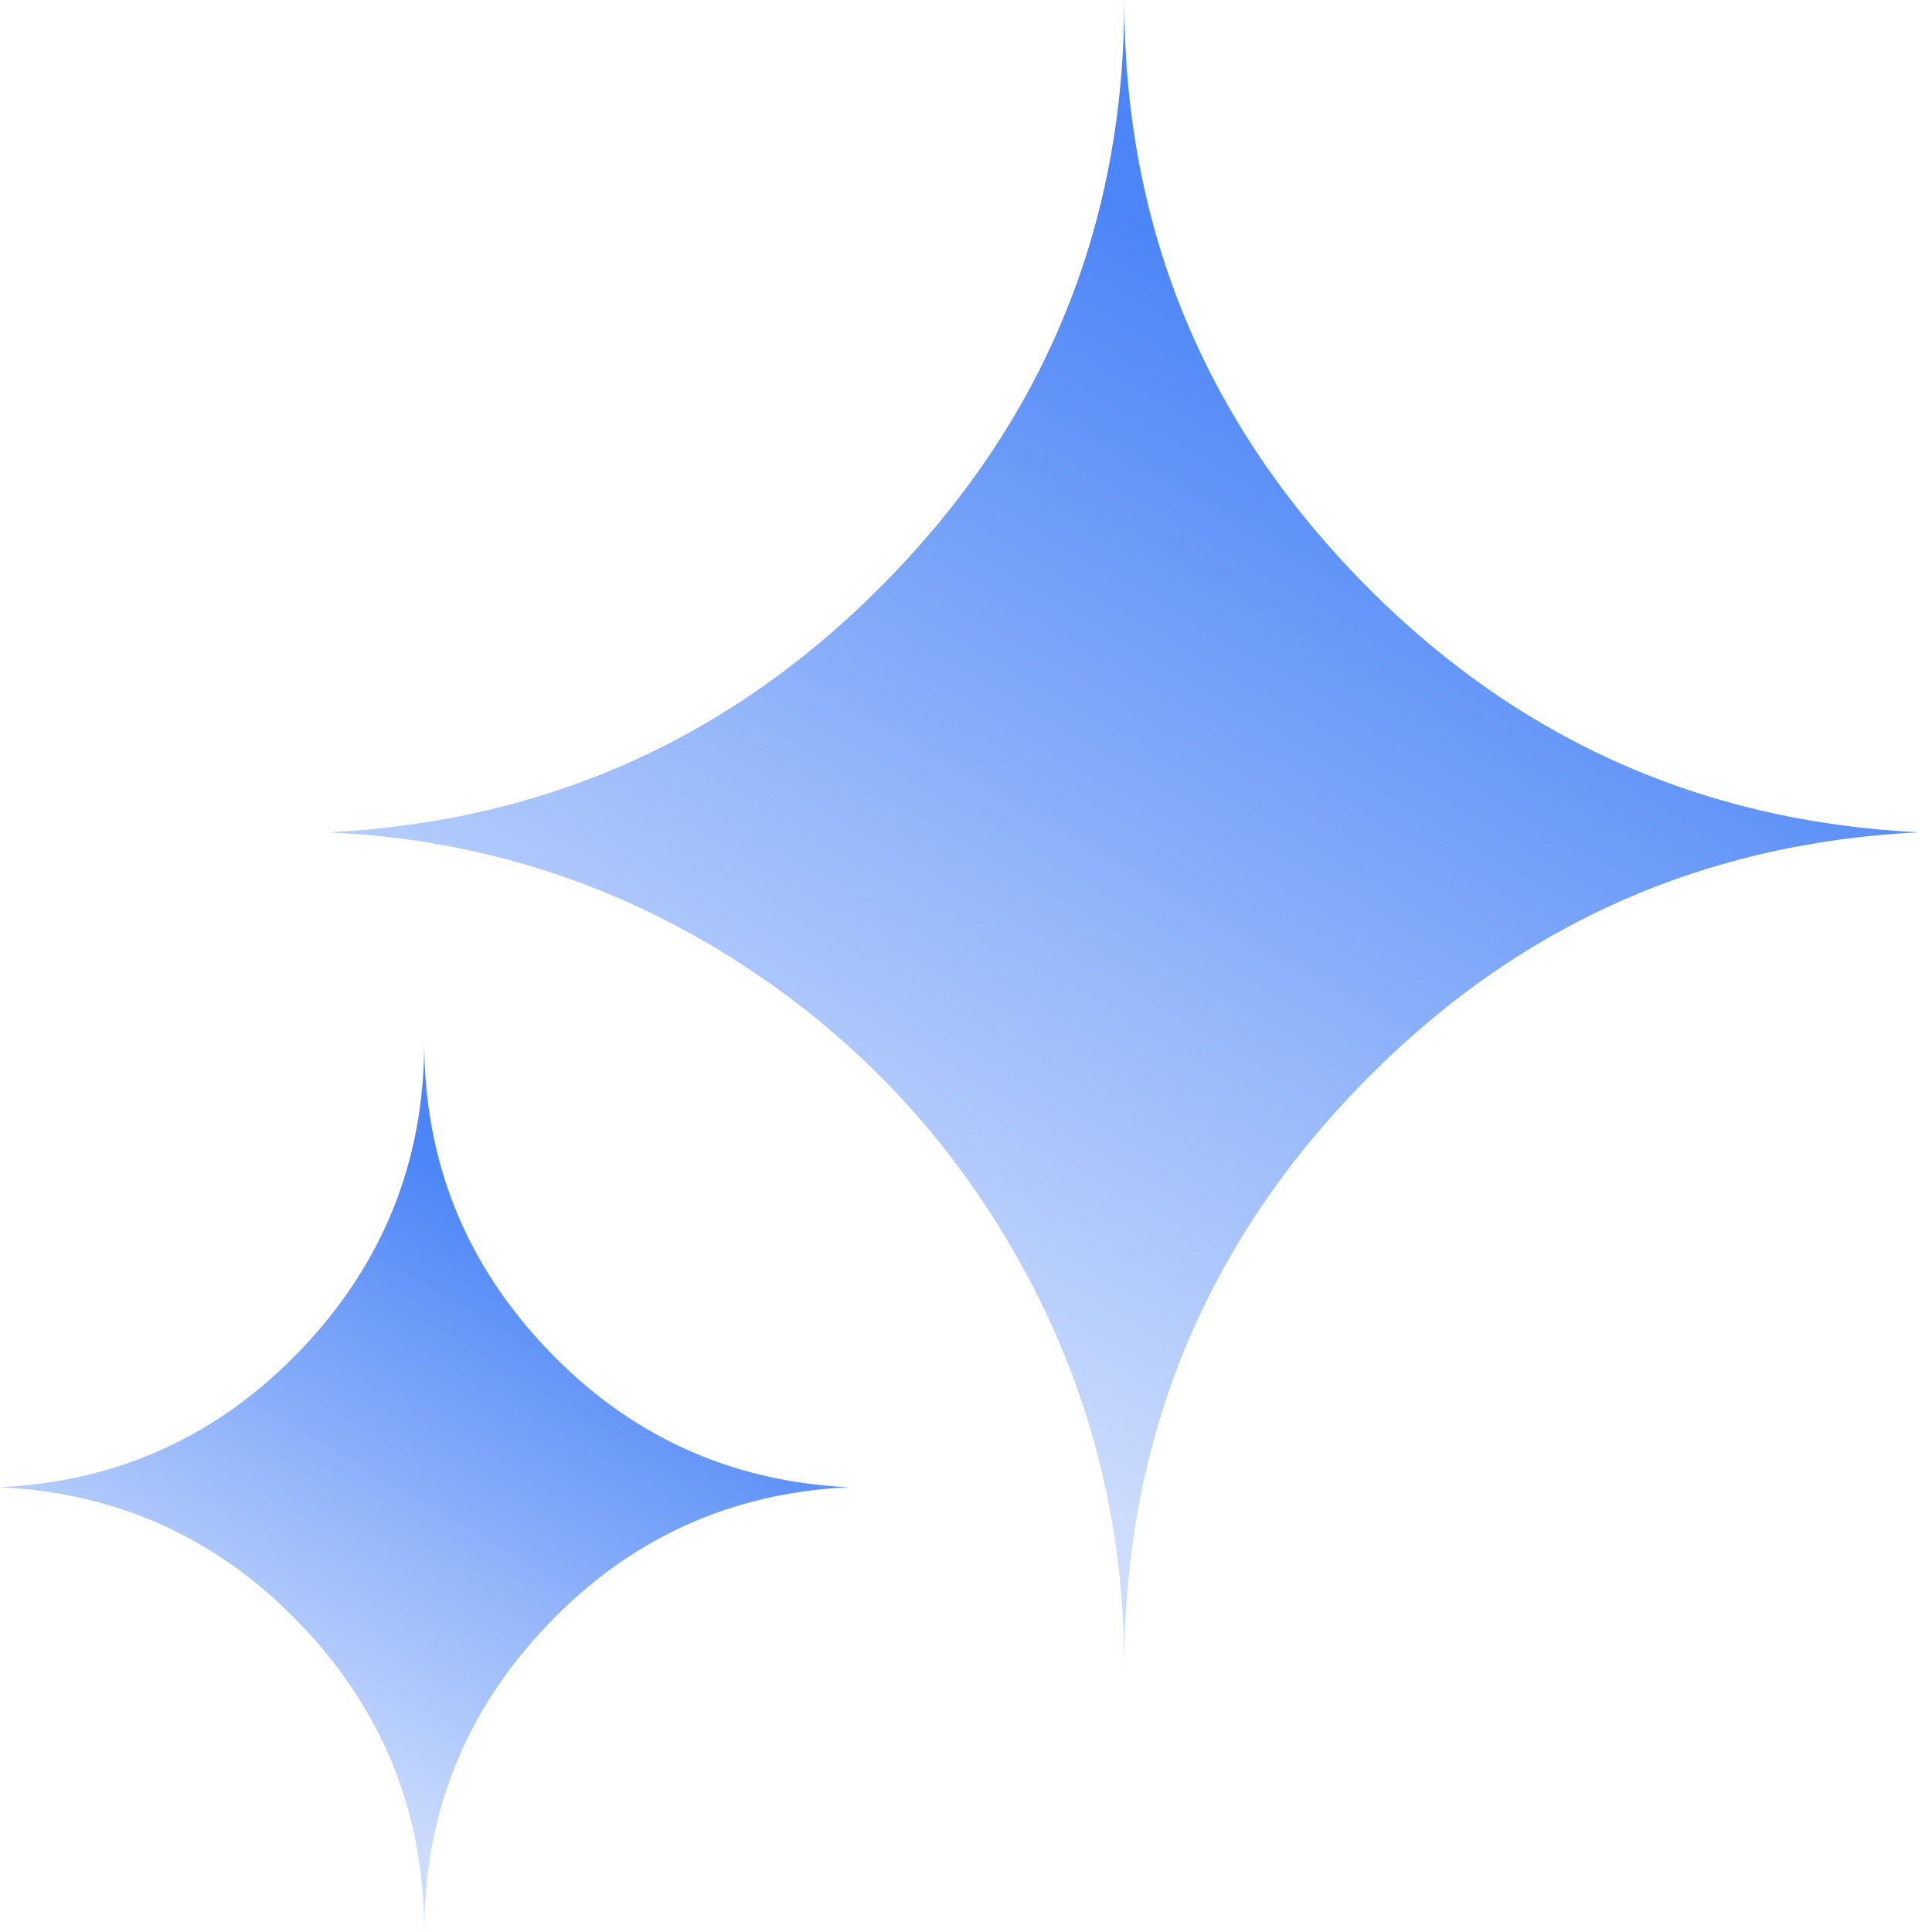
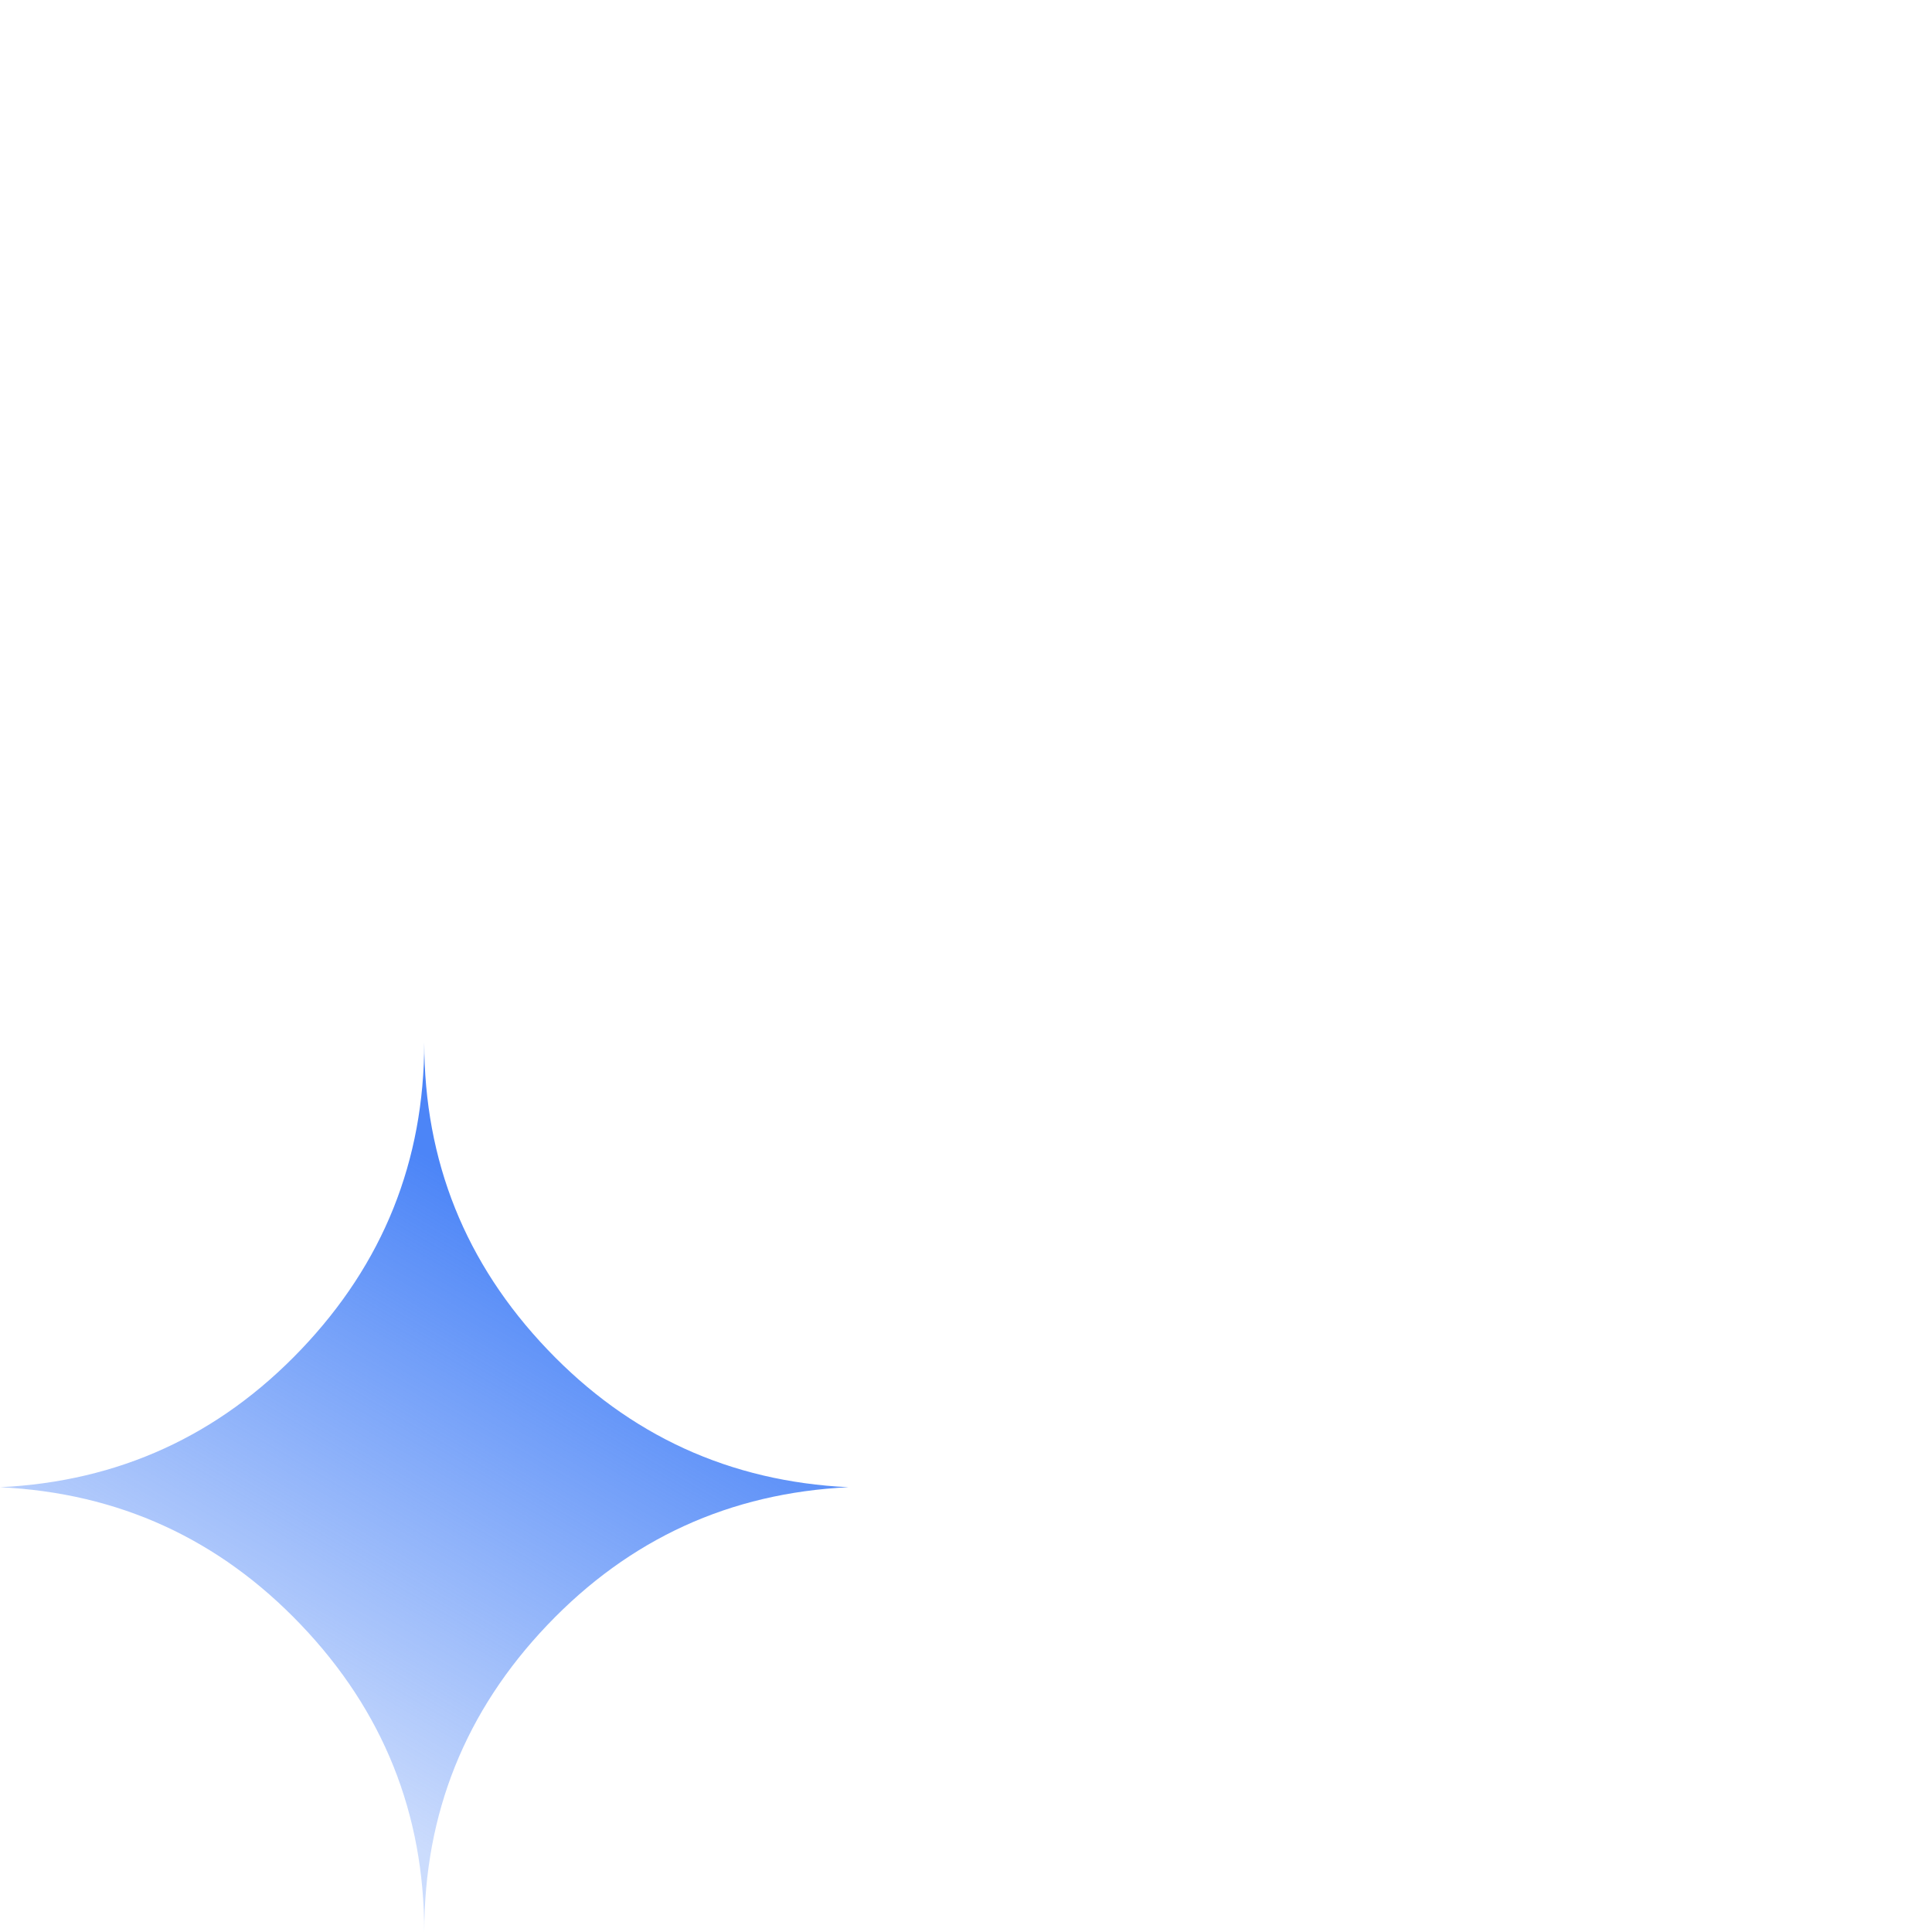
<svg xmlns="http://www.w3.org/2000/svg" width="78" height="78" viewBox="0 0 78 78" fill="none">
-   <path d="M77.465 33.603C68.522 33.16 60.941 29.696 54.721 23.21C48.5 16.724 45.39 8.987 45.39 0C45.39 8.987 42.269 16.724 36.026 23.21C29.784 29.696 22.191 33.16 13.248 33.603C19.137 33.868 24.538 35.54 29.452 38.617C34.366 41.693 38.251 45.767 41.107 50.836C43.962 55.905 45.39 61.406 45.39 67.338C45.39 58.307 48.5 50.537 54.721 44.029C60.941 37.521 68.522 34.045 77.465 33.603Z" fill="url(#paint0_linear_2131_181966)" />
  <path d="M34.256 60.043C29.468 59.813 25.416 57.959 22.101 54.483C18.786 51.007 17.128 46.874 17.128 42.086C17.128 46.874 15.471 51.007 12.156 54.483C8.841 57.959 4.789 59.813 0 60.043C4.789 60.273 8.841 62.126 12.156 65.603C15.471 69.079 17.128 73.211 17.128 78C17.128 73.211 18.786 69.079 22.101 65.603C25.416 62.126 29.468 60.273 34.256 60.043Z" fill="url(#paint1_linear_2131_181966)" />
  <defs>
    <linearGradient id="paint0_linear_2131_181966" x1="58.667" y1="16.273" x2="35.66" y2="55.554" gradientUnits="userSpaceOnUse">
      <stop stop-color="#4C85F7" />
      <stop offset="1" stop-color="#4C85F7" stop-opacity="0.29" />
    </linearGradient>
    <linearGradient id="paint1_linear_2131_181966" x1="24.228" y1="50.765" x2="11.959" y2="71.717" gradientUnits="userSpaceOnUse">
      <stop stop-color="#4C85F7" />
      <stop offset="1" stop-color="#4C85F7" stop-opacity="0.29" />
    </linearGradient>
  </defs>
</svg>